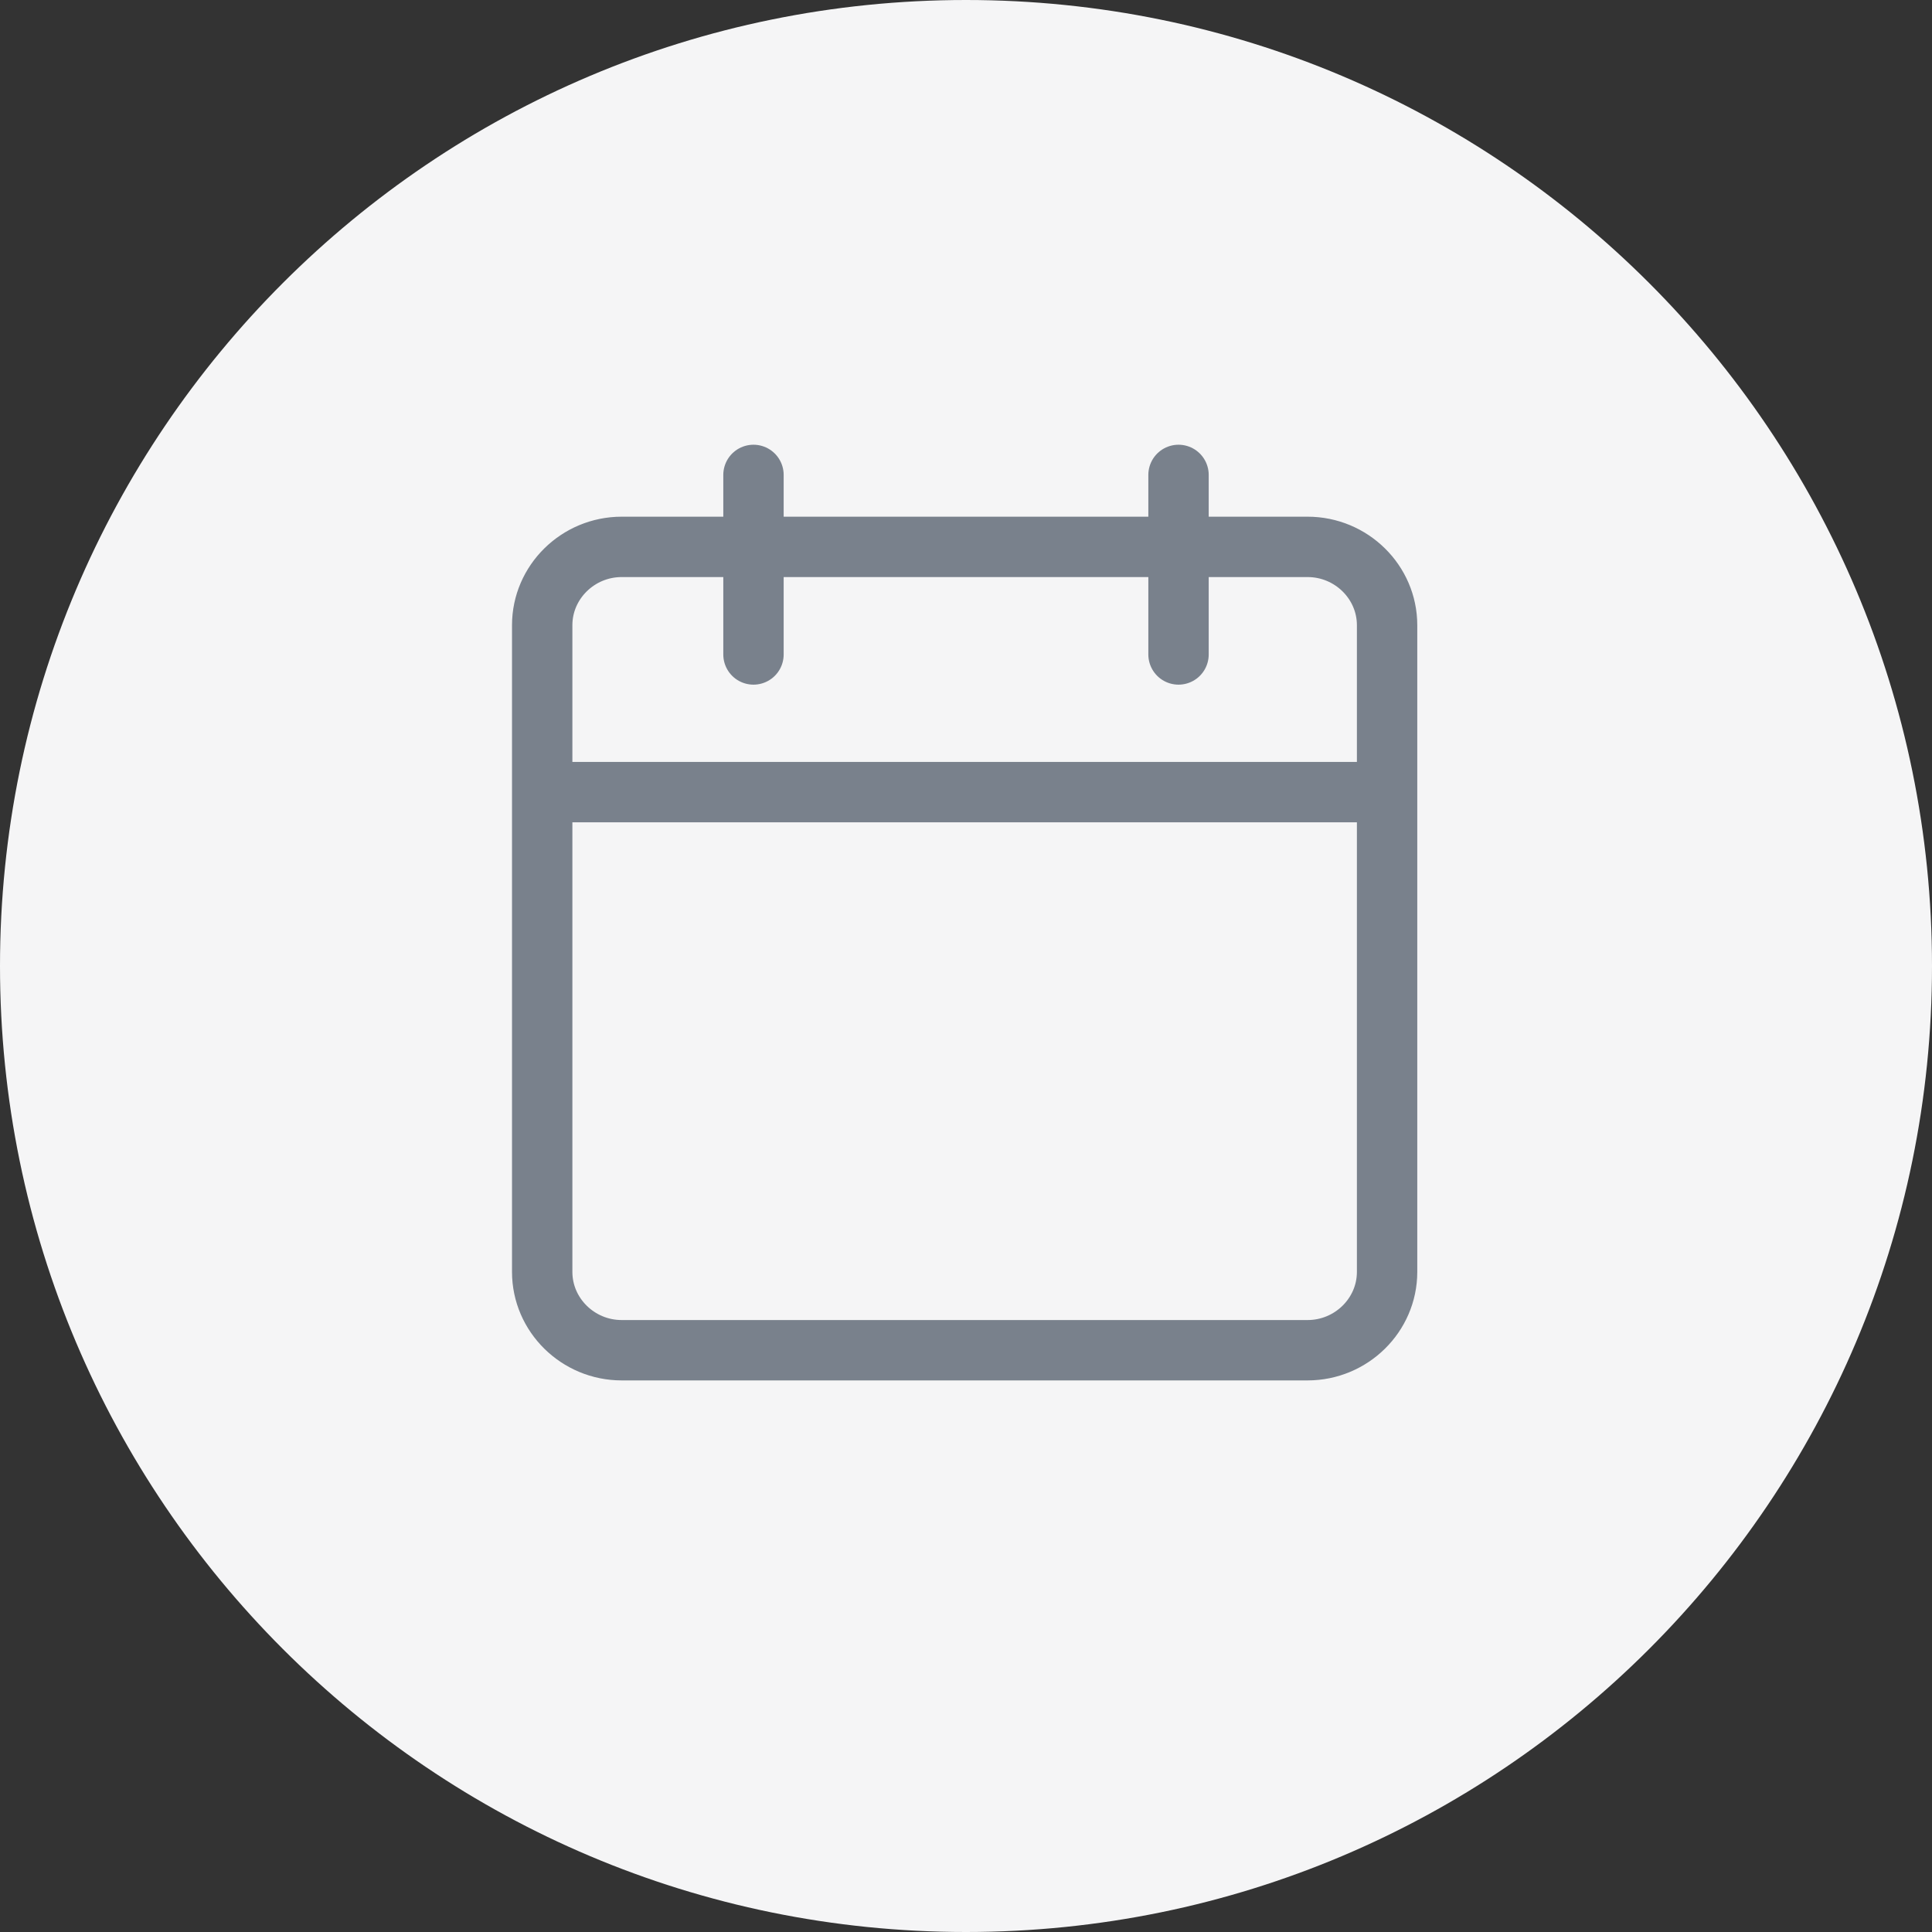
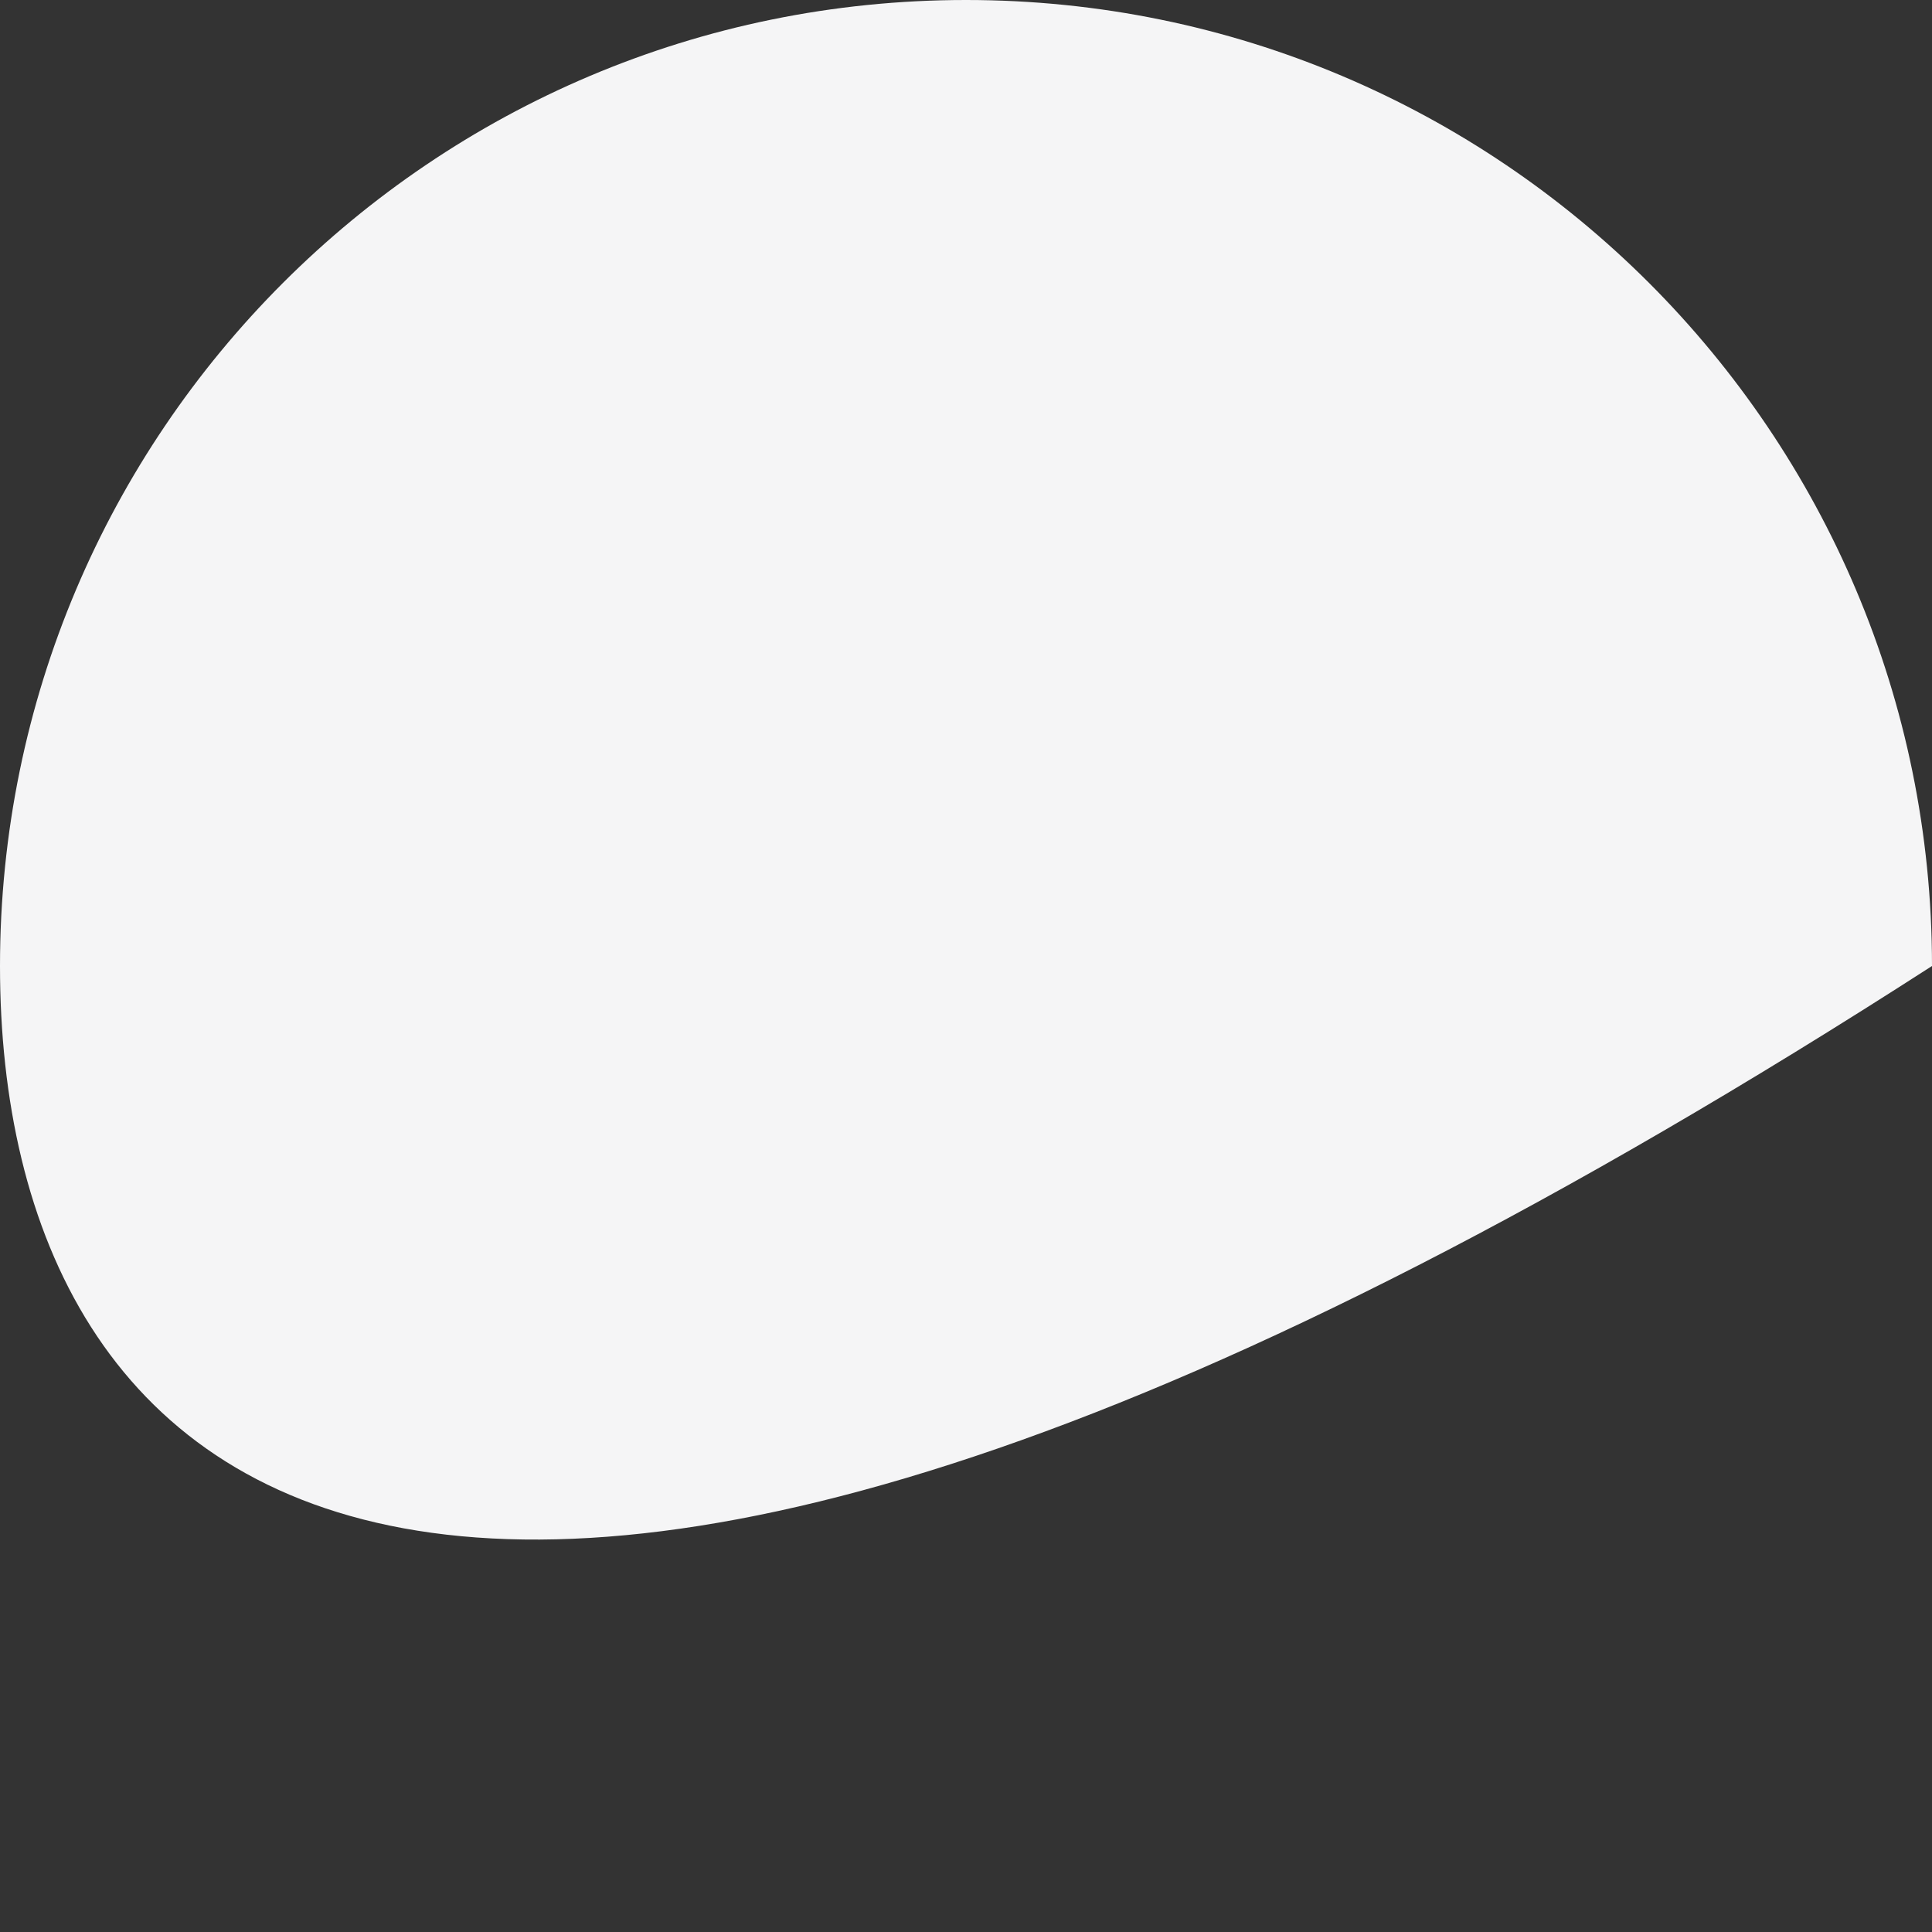
<svg xmlns="http://www.w3.org/2000/svg" width="64" height="64" viewBox="0 0 64 64" fill="none">
  <rect x="0" y="0" width="64" height="64" fill="#333333" stroke="none" />
  <g id="icon-2">
-     <path id="Path" fill-rule="evenodd" clip-rule="evenodd" d="M32 0C49.674 0 64 14.328 64 32C64 49.674 49.674 64 32 64C14.326 64 0 49.674 0 32C0 14.328 14.326 0 32 0V0Z" fill="#F5F5F6" />
+     <path id="Path" fill-rule="evenodd" clip-rule="evenodd" d="M32 0C49.674 0 64 14.328 64 32C14.326 64 0 49.674 0 32C0 14.328 14.326 0 32 0V0Z" fill="#F5F5F6" />
    <g id="Group 40">
-       <path id="Fill 2" d="M43.315 18.116H20.594C19.146 18.116 17.961 19.283 17.961 20.71V42.134C17.961 43.561 19.146 44.728 20.594 44.728H43.315C44.764 44.728 45.949 43.561 45.949 42.134V20.71C45.949 19.283 44.764 18.116 43.315 18.116" stroke="#79818C" stroke-width="2" stroke-linecap="round" stroke-linejoin="round" />
      <g id="Group">
-         <path id="Path_2" d="M24.96 21.68V15.732" stroke="#79818C" stroke-width="2" stroke-linecap="round" stroke-linejoin="round" />
-         <path id="Path_3" d="M39.04 21.68V15.732" stroke="#79818C" stroke-width="2" stroke-linecap="round" stroke-linejoin="round" />
-       </g>
-       <path id="Stroke 3" d="M17.978 26.24H45.721" stroke="#79818C" stroke-width="2" stroke-linecap="round" stroke-linejoin="round" />
+         </g>
    </g>
  </g>
</svg>